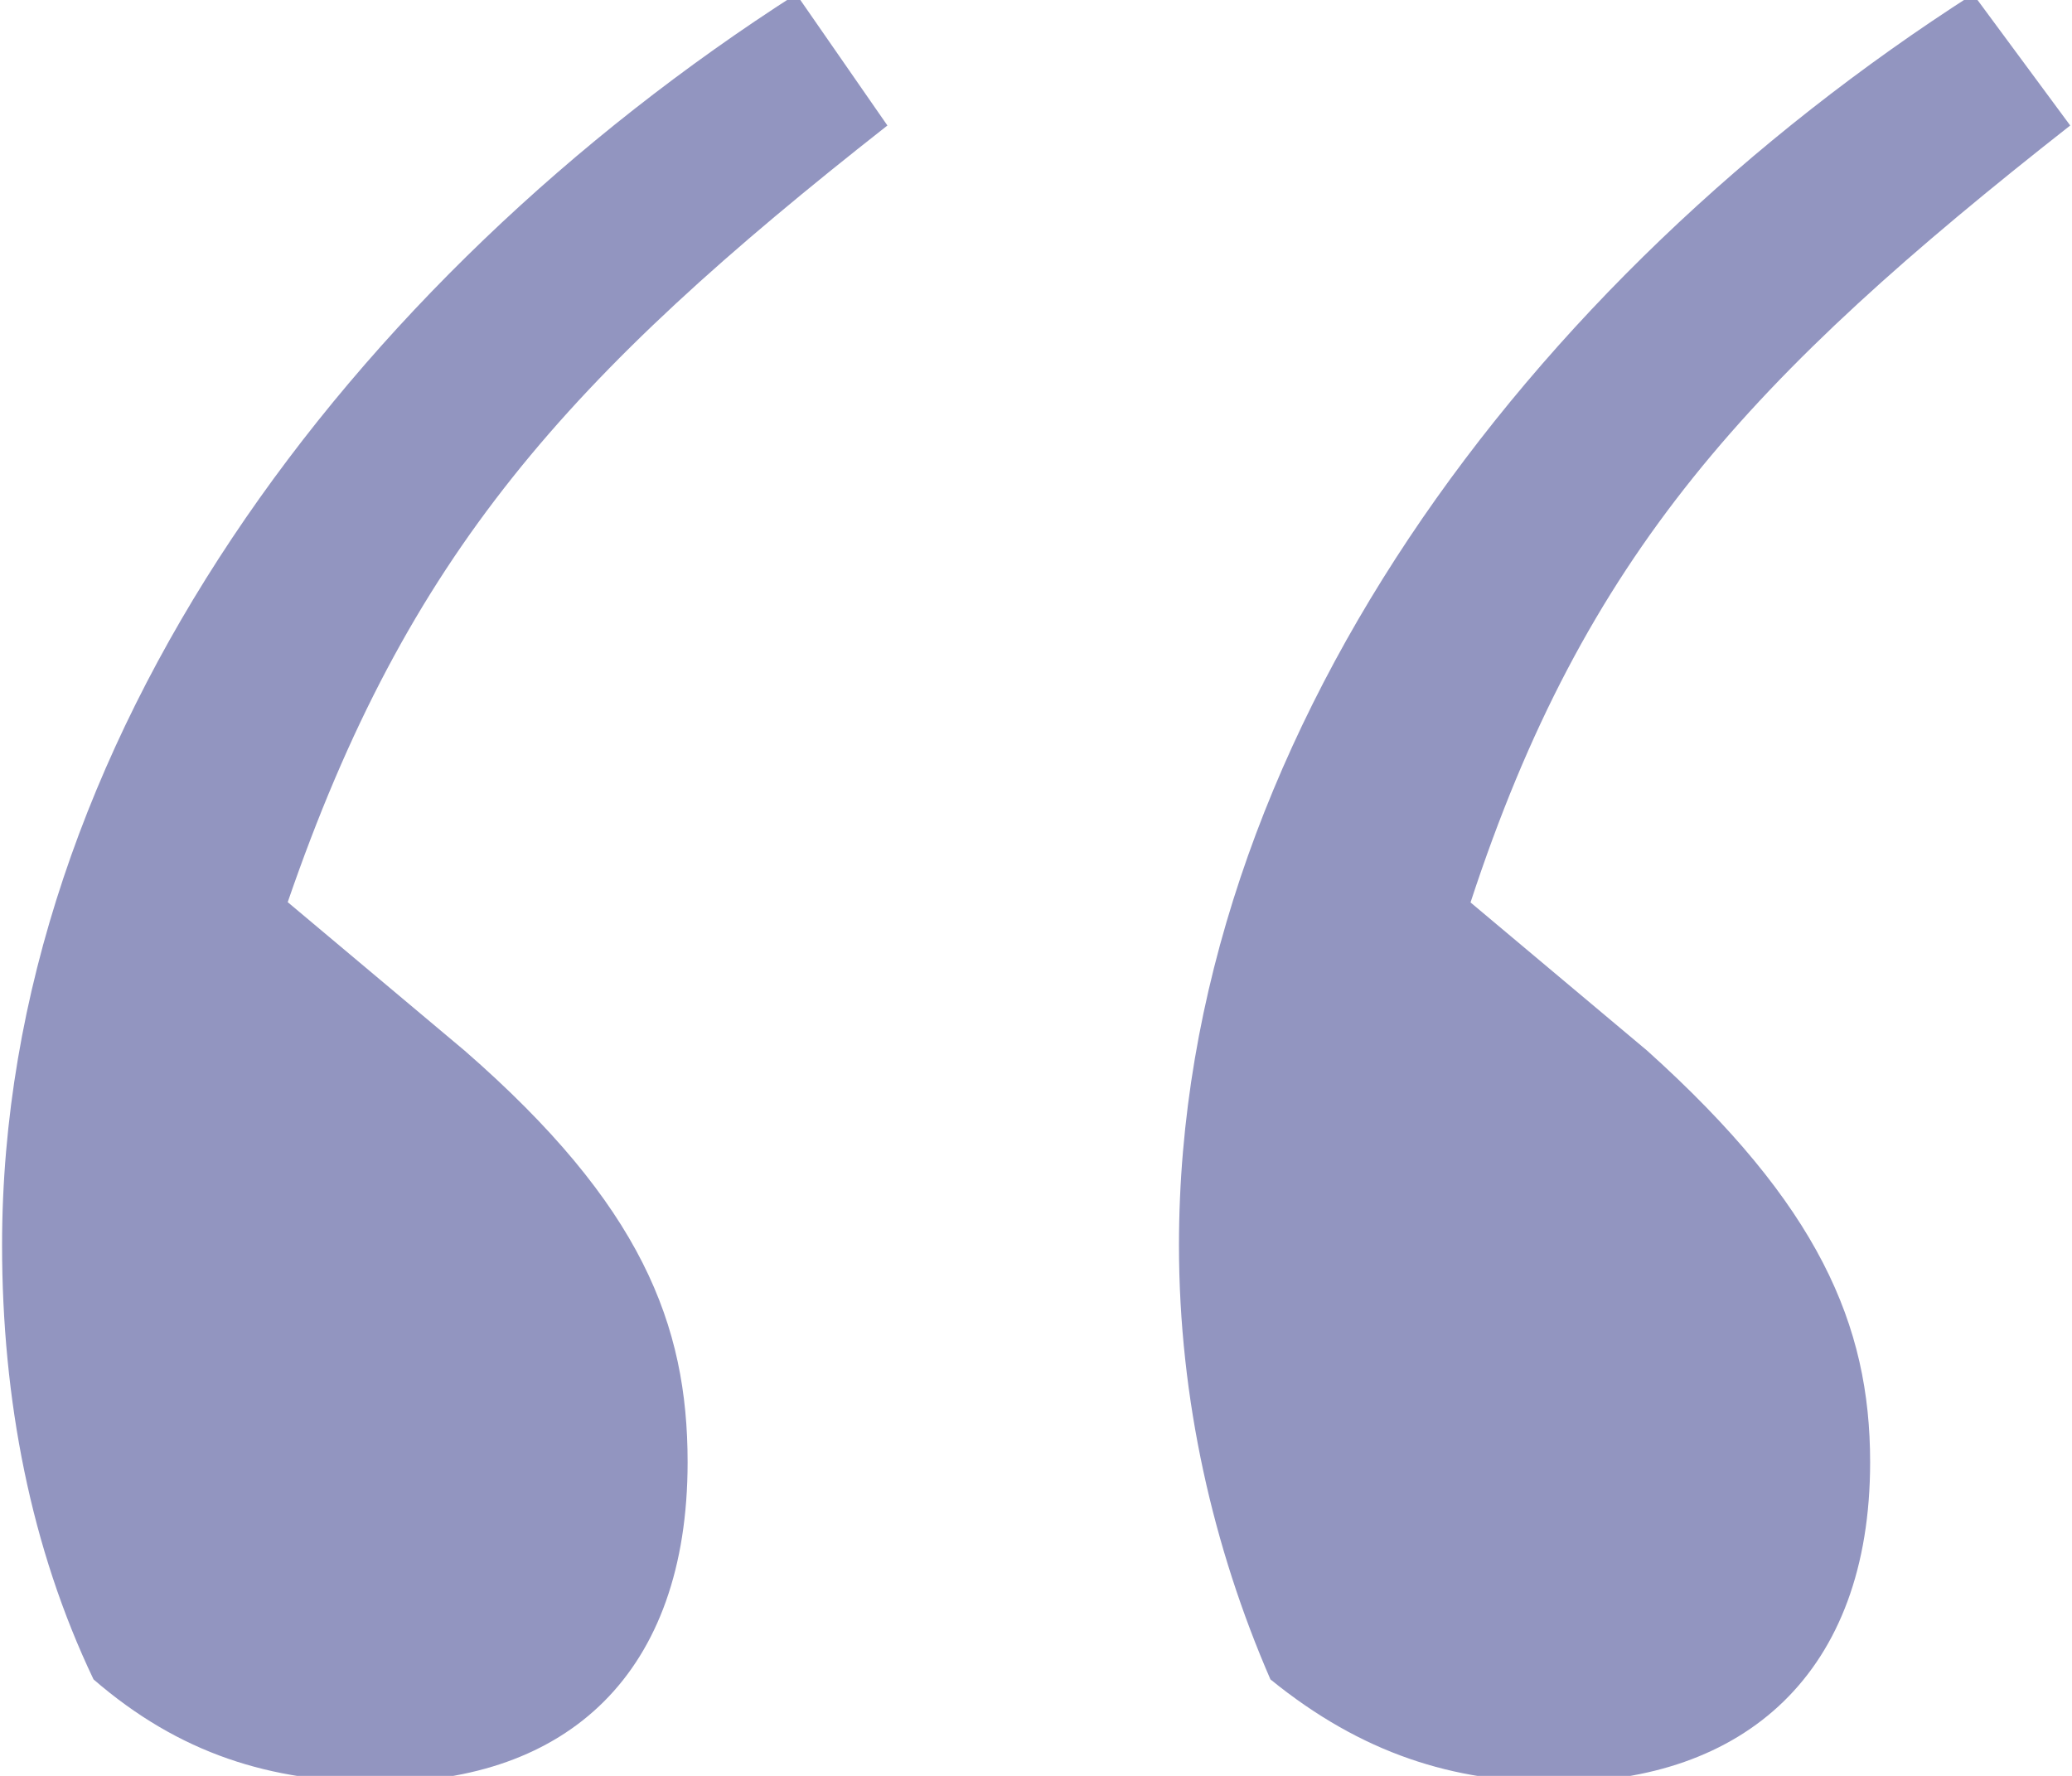
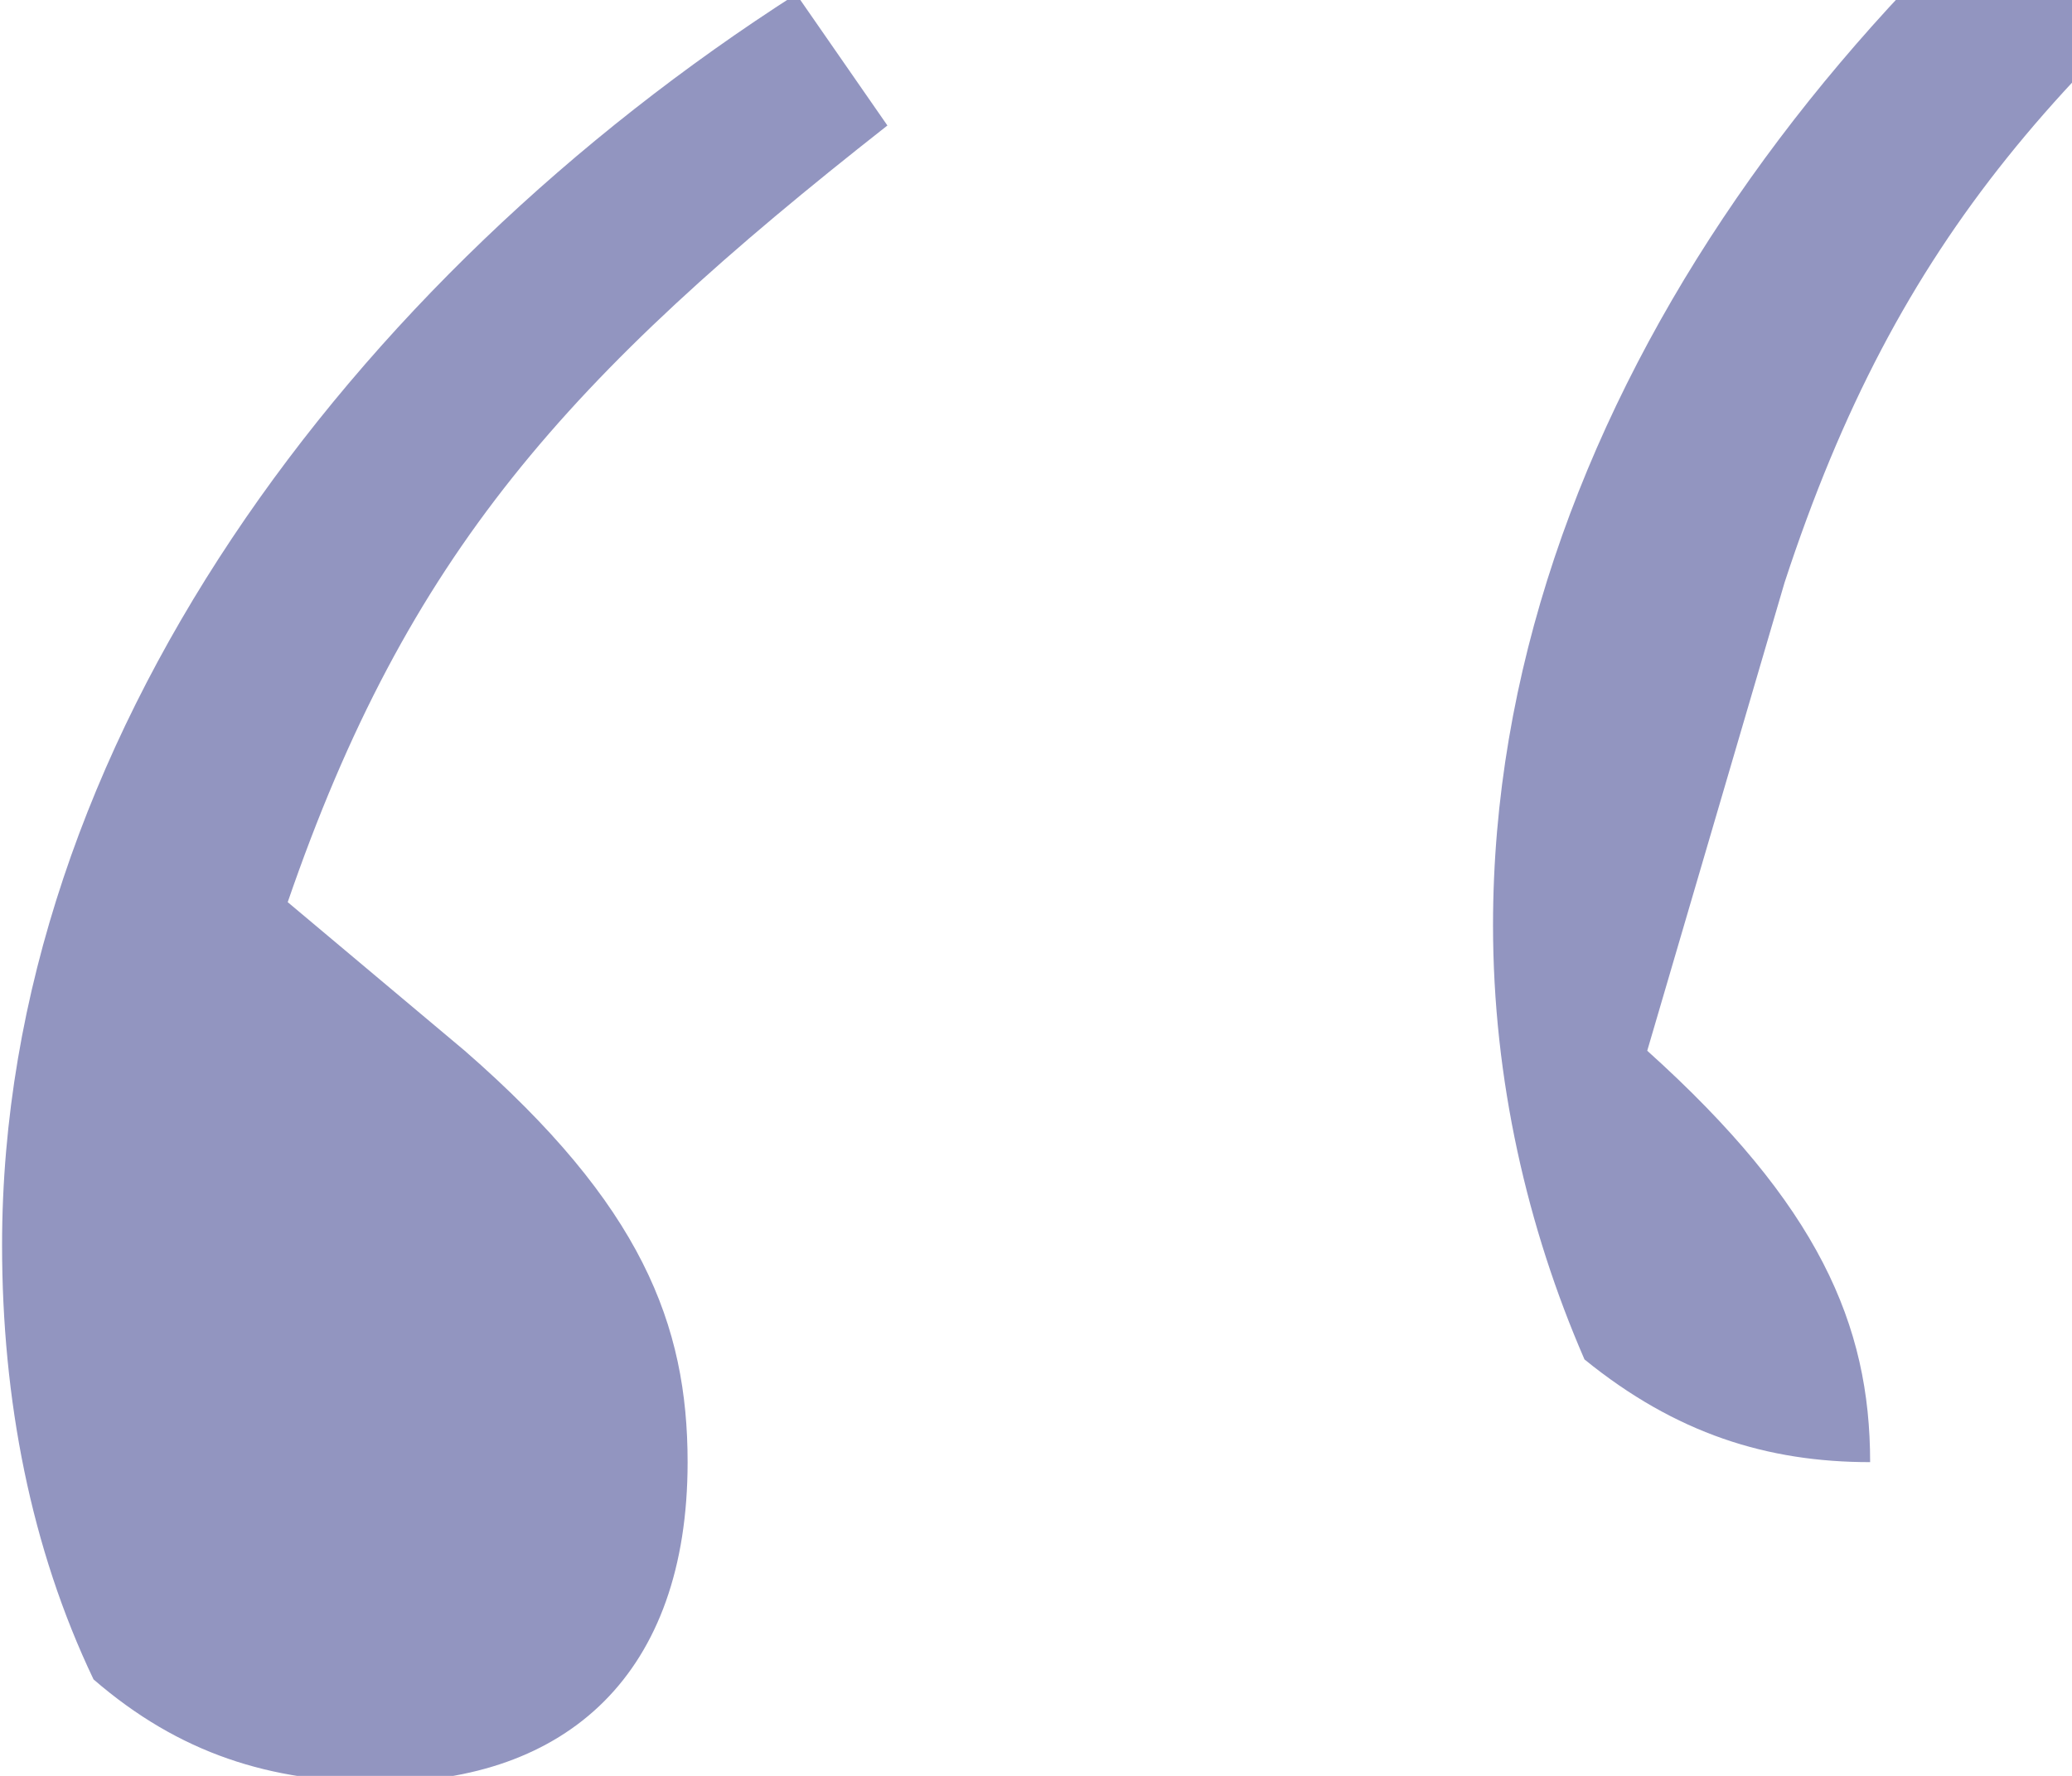
<svg xmlns="http://www.w3.org/2000/svg" version="1.1" id="レイヤー_1" x="0px" y="0px" viewBox="0 0 70 60" style="enable-background:new 0 0 70 60;" xml:space="preserve">
  <style type="text/css">
	.st0{fill:#9295C0;}
</style>
  <g>
-     <path class="st0" d="M29.98,4.24C19.17,12.73,13.77,18.71,9.72,30.48l5.98,5.02c5.98,5.21,7.53,9.26,7.53,13.9   c0,7.14-4.05,10.81-10.42,10.81c-3.67,0-6.75-0.96-9.65-3.47c-2.12-4.44-3.09-9.46-3.09-14.67c0-16.98,11.77-32.62,26.83-42.27   L29.98,4.24z M55.65,35.5c5.79,5.21,7.53,9.26,7.53,13.9c0,7.14-4.25,10.81-10.61,10.81c-3.47,0-6.56-0.96-9.65-3.47   c-1.93-4.44-3.09-9.46-3.09-14.67c0-16.98,11.77-32.62,26.83-42.27l3.28,4.44c-10.81,8.49-16.4,14.47-20.26,26.25L55.65,35.5z" />
+     <path class="st0" d="M29.98,4.24C19.17,12.73,13.77,18.71,9.72,30.48l5.98,5.02c5.98,5.21,7.53,9.26,7.53,13.9   c0,7.14-4.05,10.81-10.42,10.81c-3.67,0-6.75-0.96-9.65-3.47c-2.12-4.44-3.09-9.46-3.09-14.67c0-16.98,11.77-32.62,26.83-42.27   L29.98,4.24z M55.65,35.5c5.79,5.21,7.53,9.26,7.53,13.9c-3.47,0-6.56-0.96-9.65-3.47   c-1.93-4.44-3.09-9.46-3.09-14.67c0-16.98,11.77-32.62,26.83-42.27l3.28,4.44c-10.81,8.49-16.4,14.47-20.26,26.25L55.65,35.5z" />
  </g>
</svg>